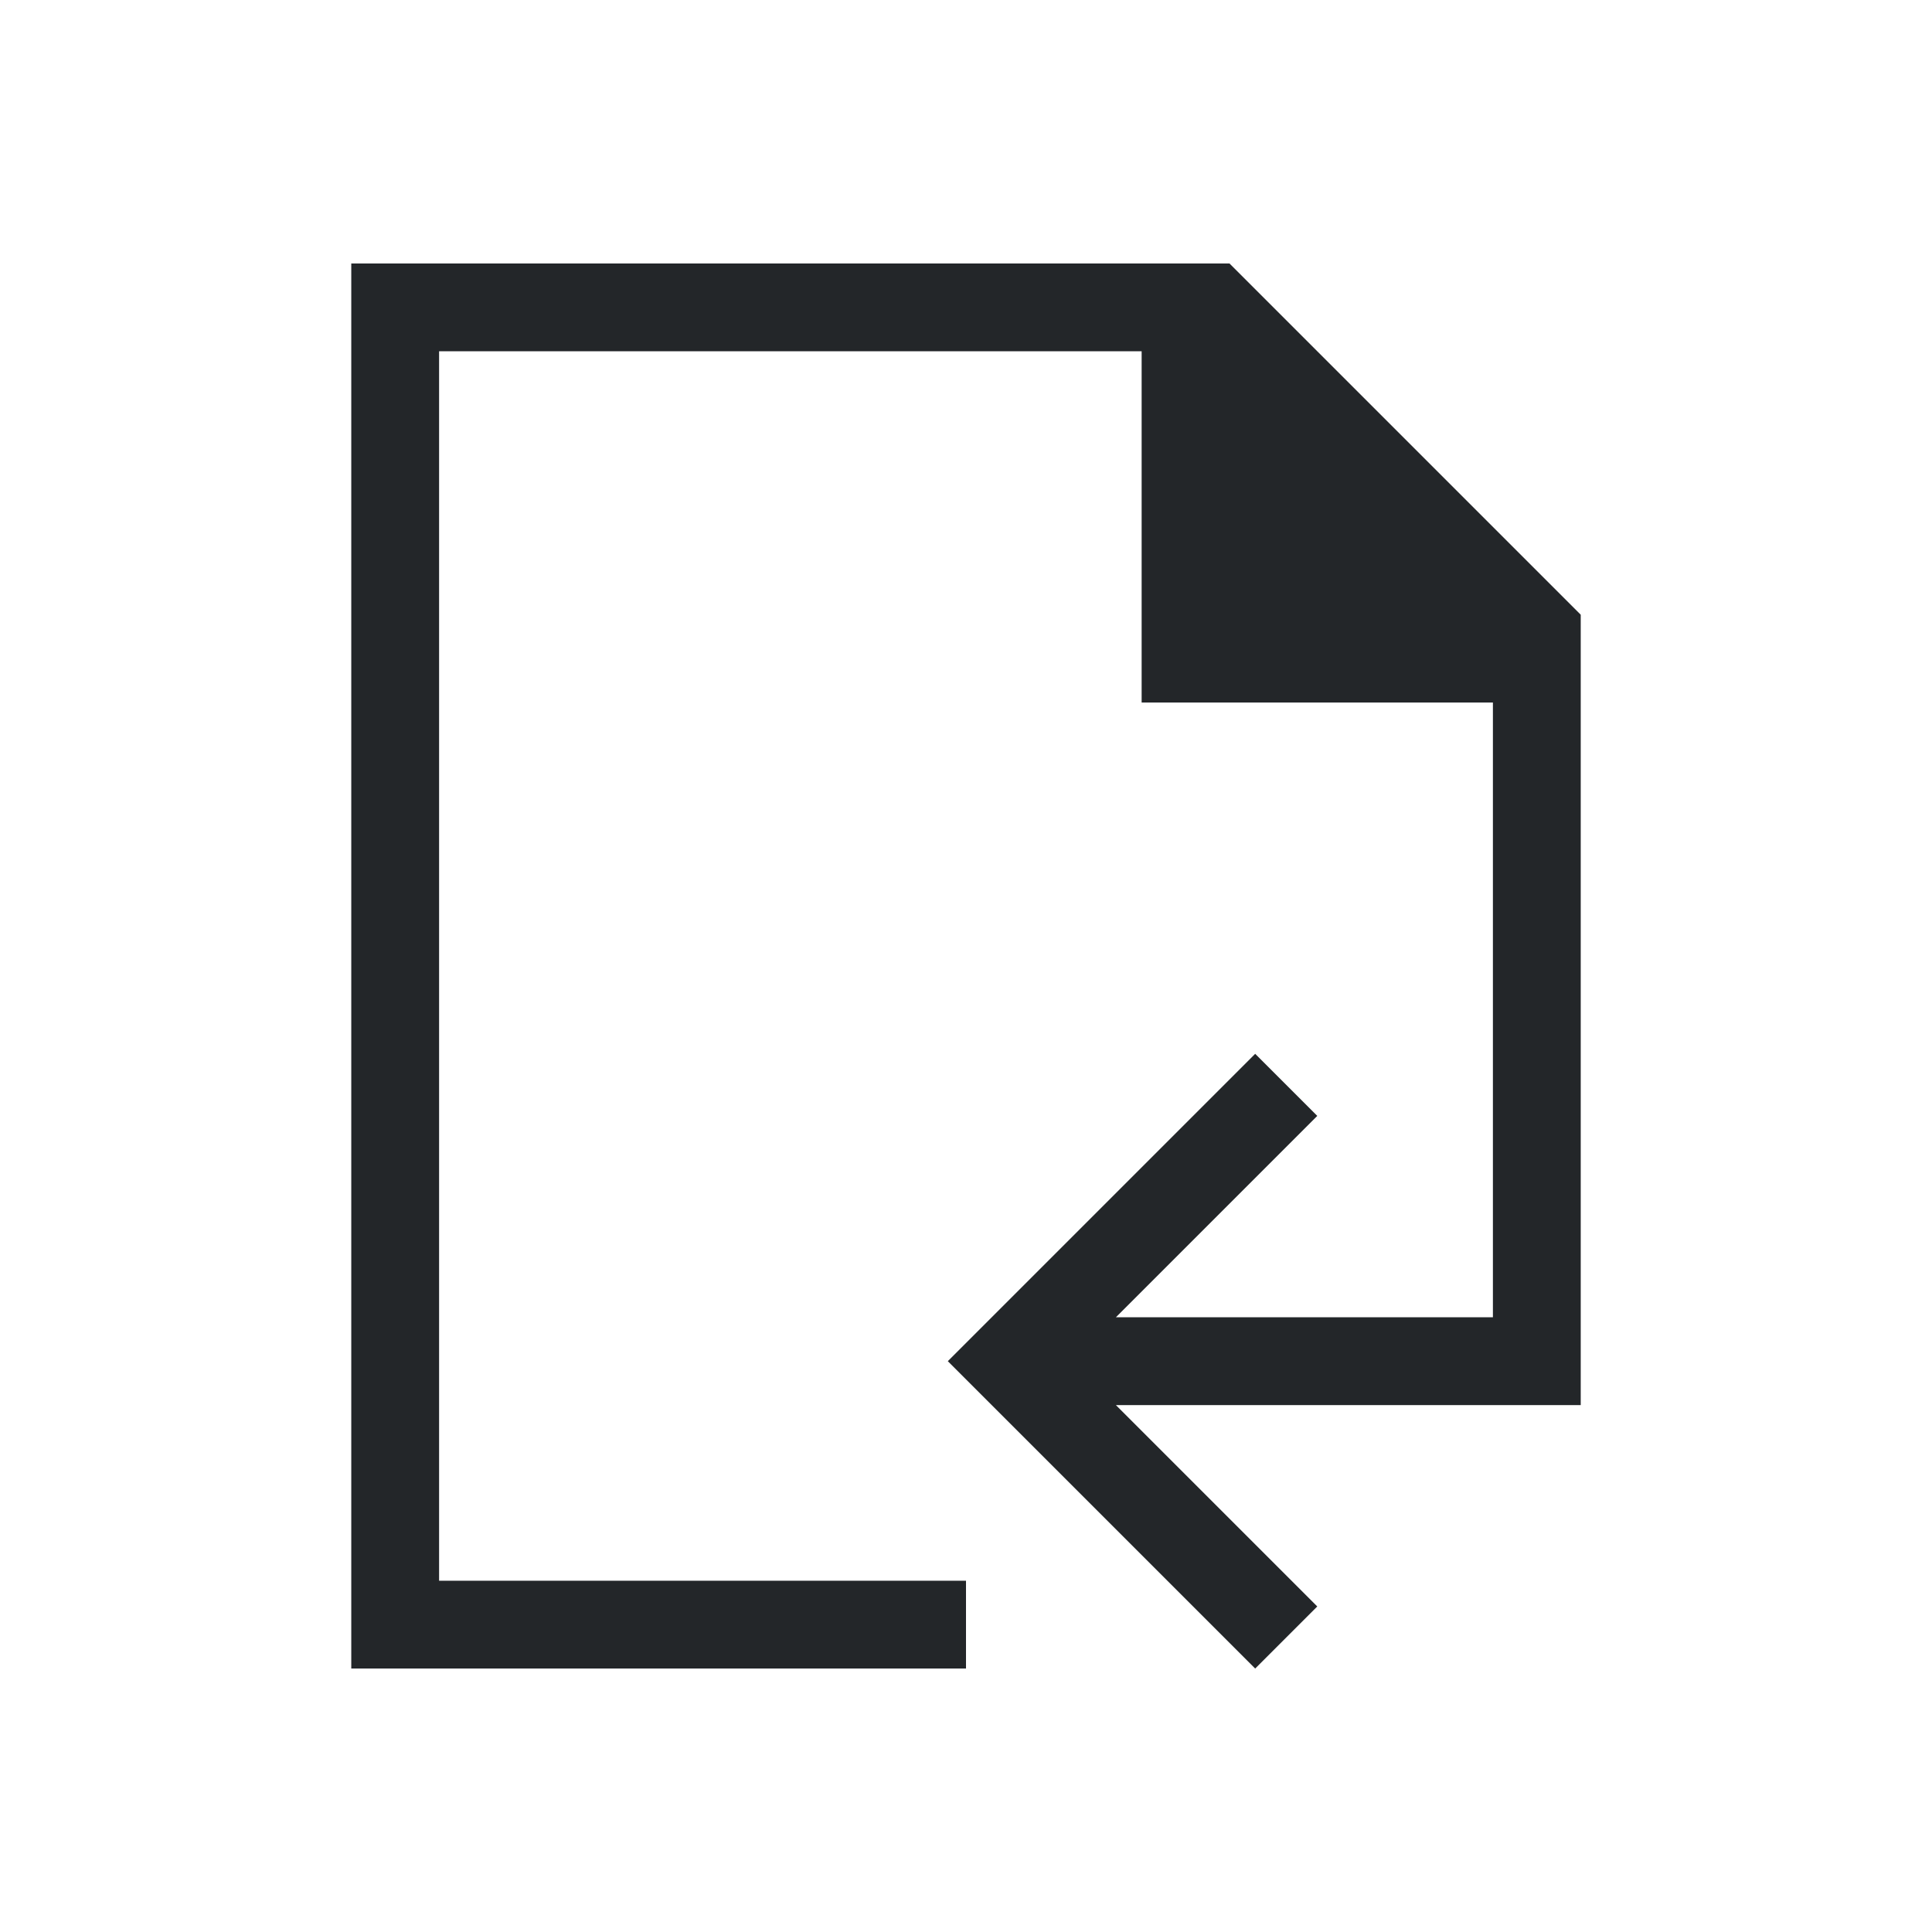
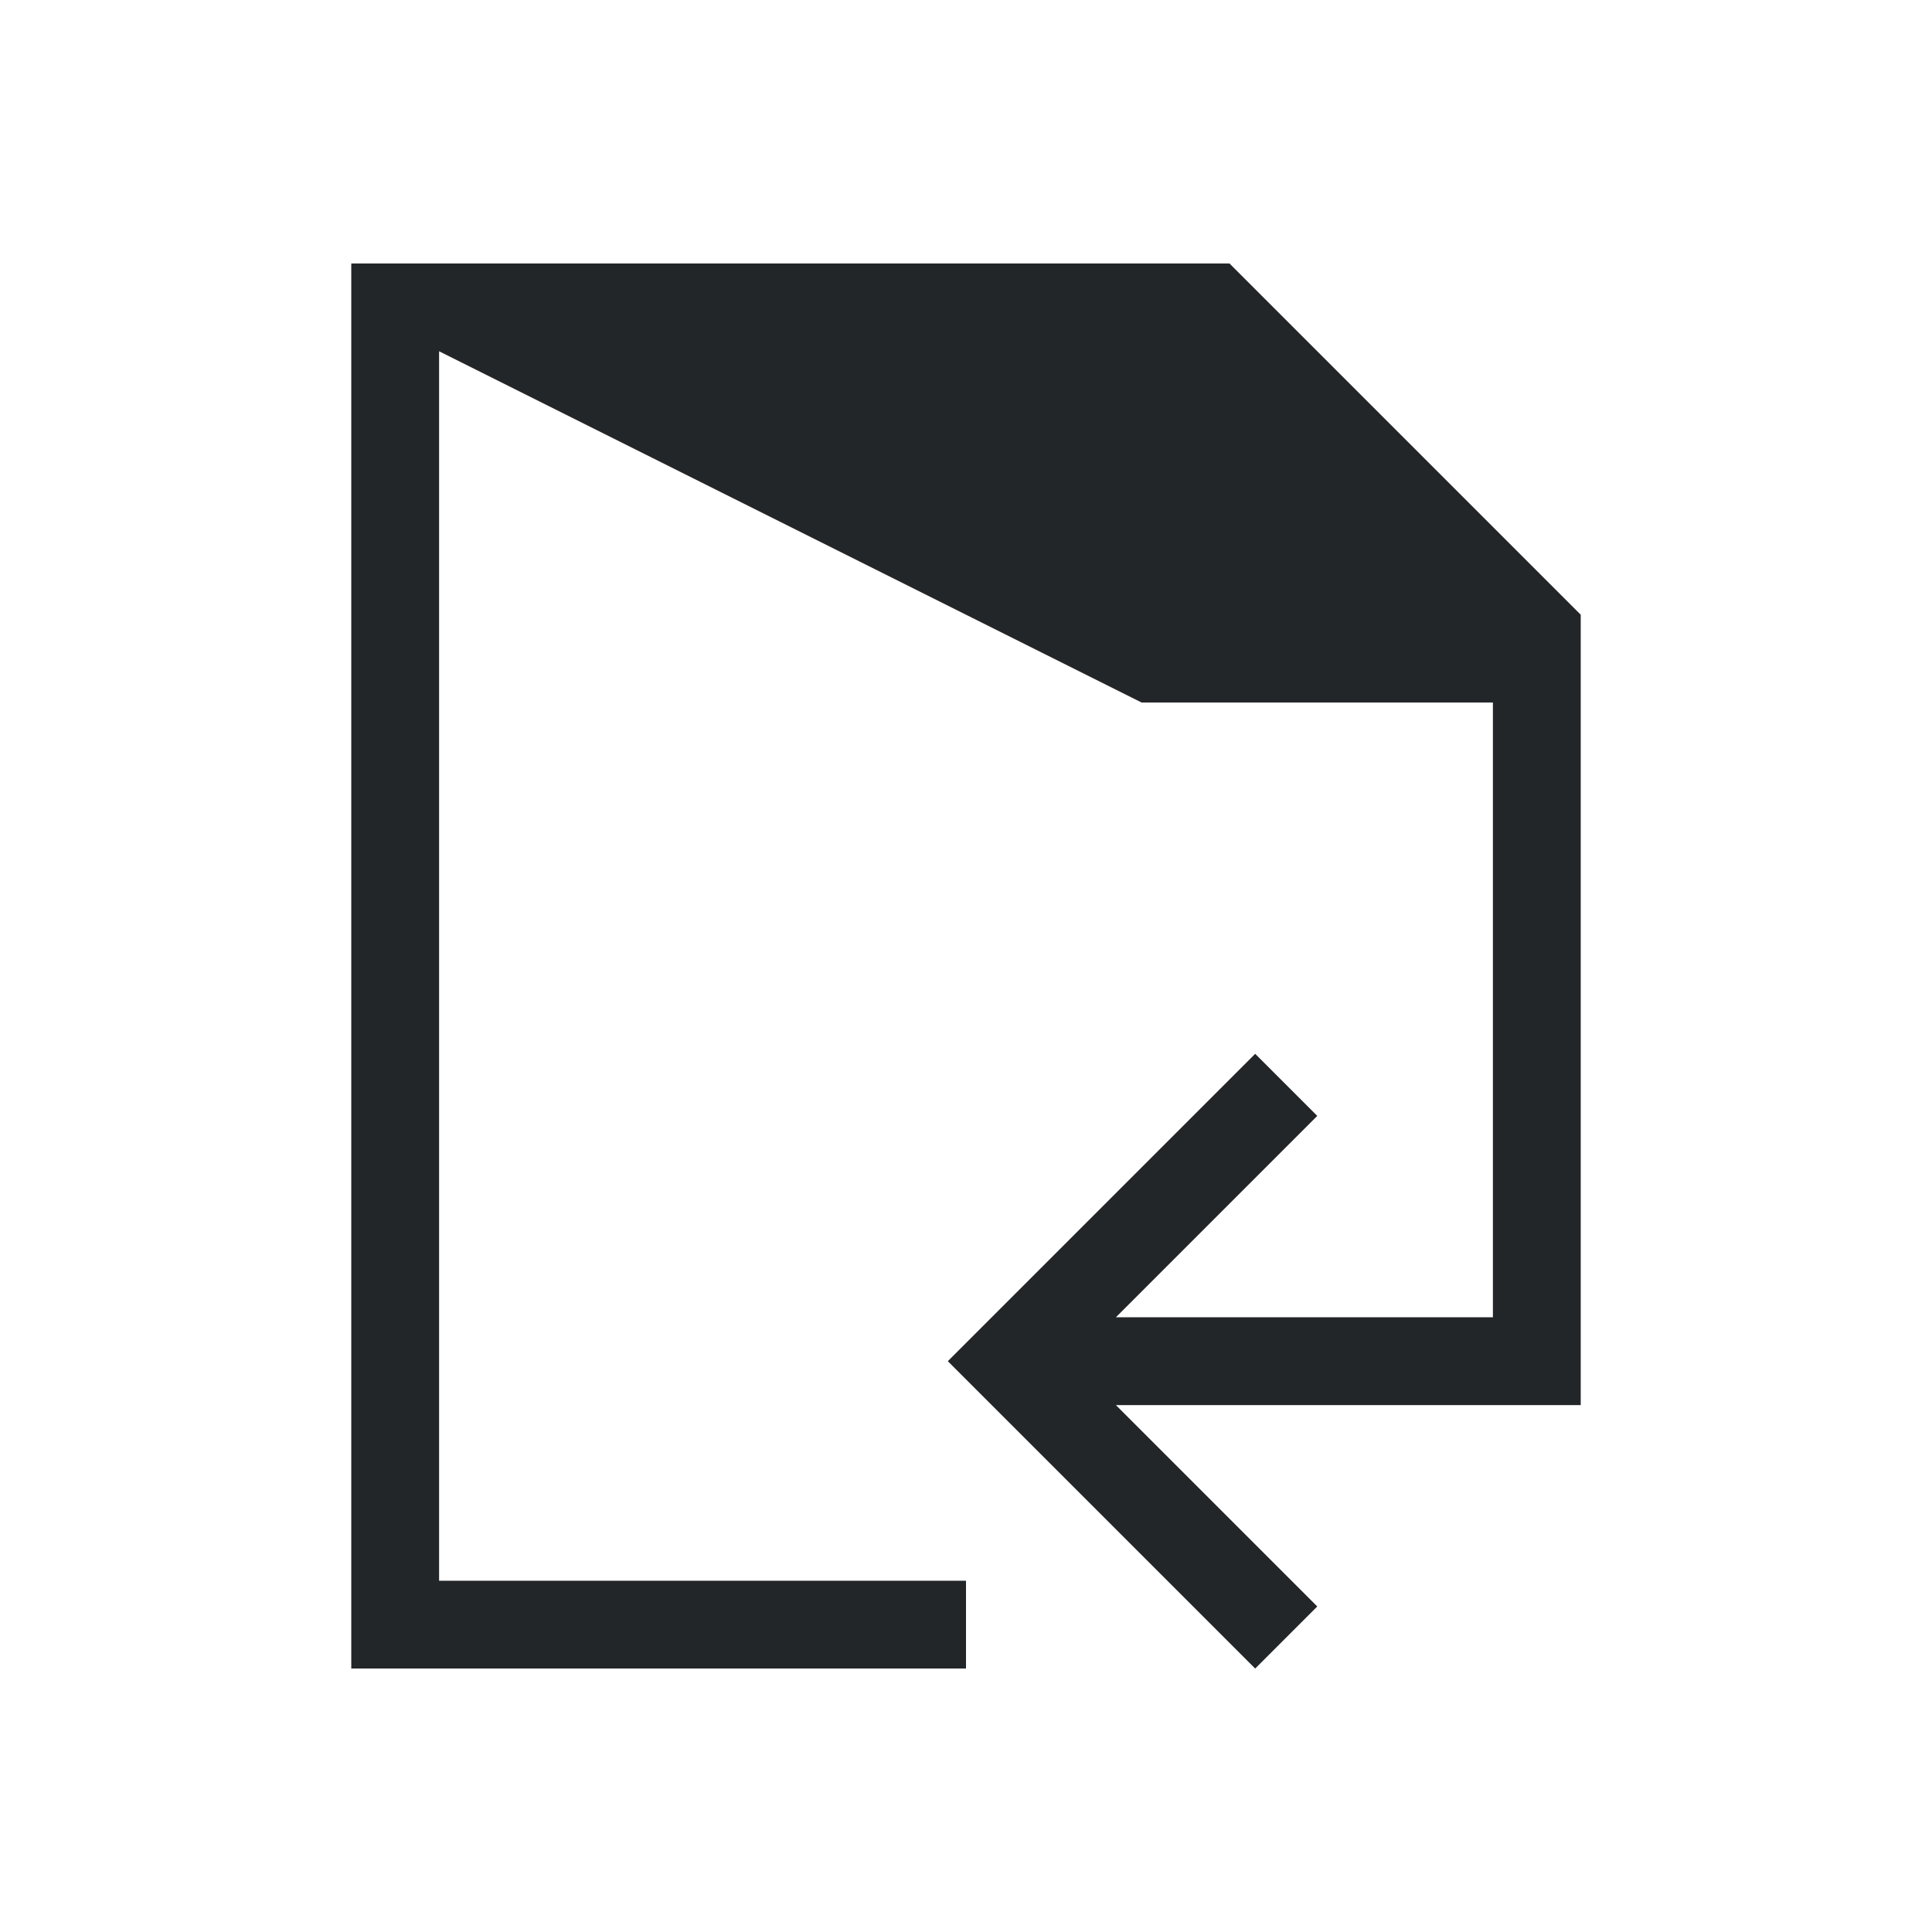
<svg xmlns="http://www.w3.org/2000/svg" viewBox="0 0 22 22" version="1.1">
  <defs>
    <style type="text/css" id="current-color-scheme">
            .ColorScheme-Text {
                color:#232629;
            }
        </style>
  </defs>
-   <path class="ColorScheme-Text" style="fill:currentColor; fill-opacity:1; stroke:none" d="M 4 3 L 4 19 L 11 19 L 11 18 L 5 18 L 5 4 L 13 4 L 13 8 L 17 8 L 17 15 L 12.707 15 L 15 12.707 L 14.293 12 L 10.793 15.5 L 14.293 19 L 15 18.293 L 12.707 16 L 18 16 L 18 7 L 14 3 L 4 3 Z" />
+   <path class="ColorScheme-Text" style="fill:currentColor; fill-opacity:1; stroke:none" d="M 4 3 L 4 19 L 11 19 L 11 18 L 5 18 L 5 4 L 13 8 L 17 8 L 17 15 L 12.707 15 L 15 12.707 L 14.293 12 L 10.793 15.5 L 14.293 19 L 15 18.293 L 12.707 16 L 18 16 L 18 7 L 14 3 L 4 3 Z" />
</svg>